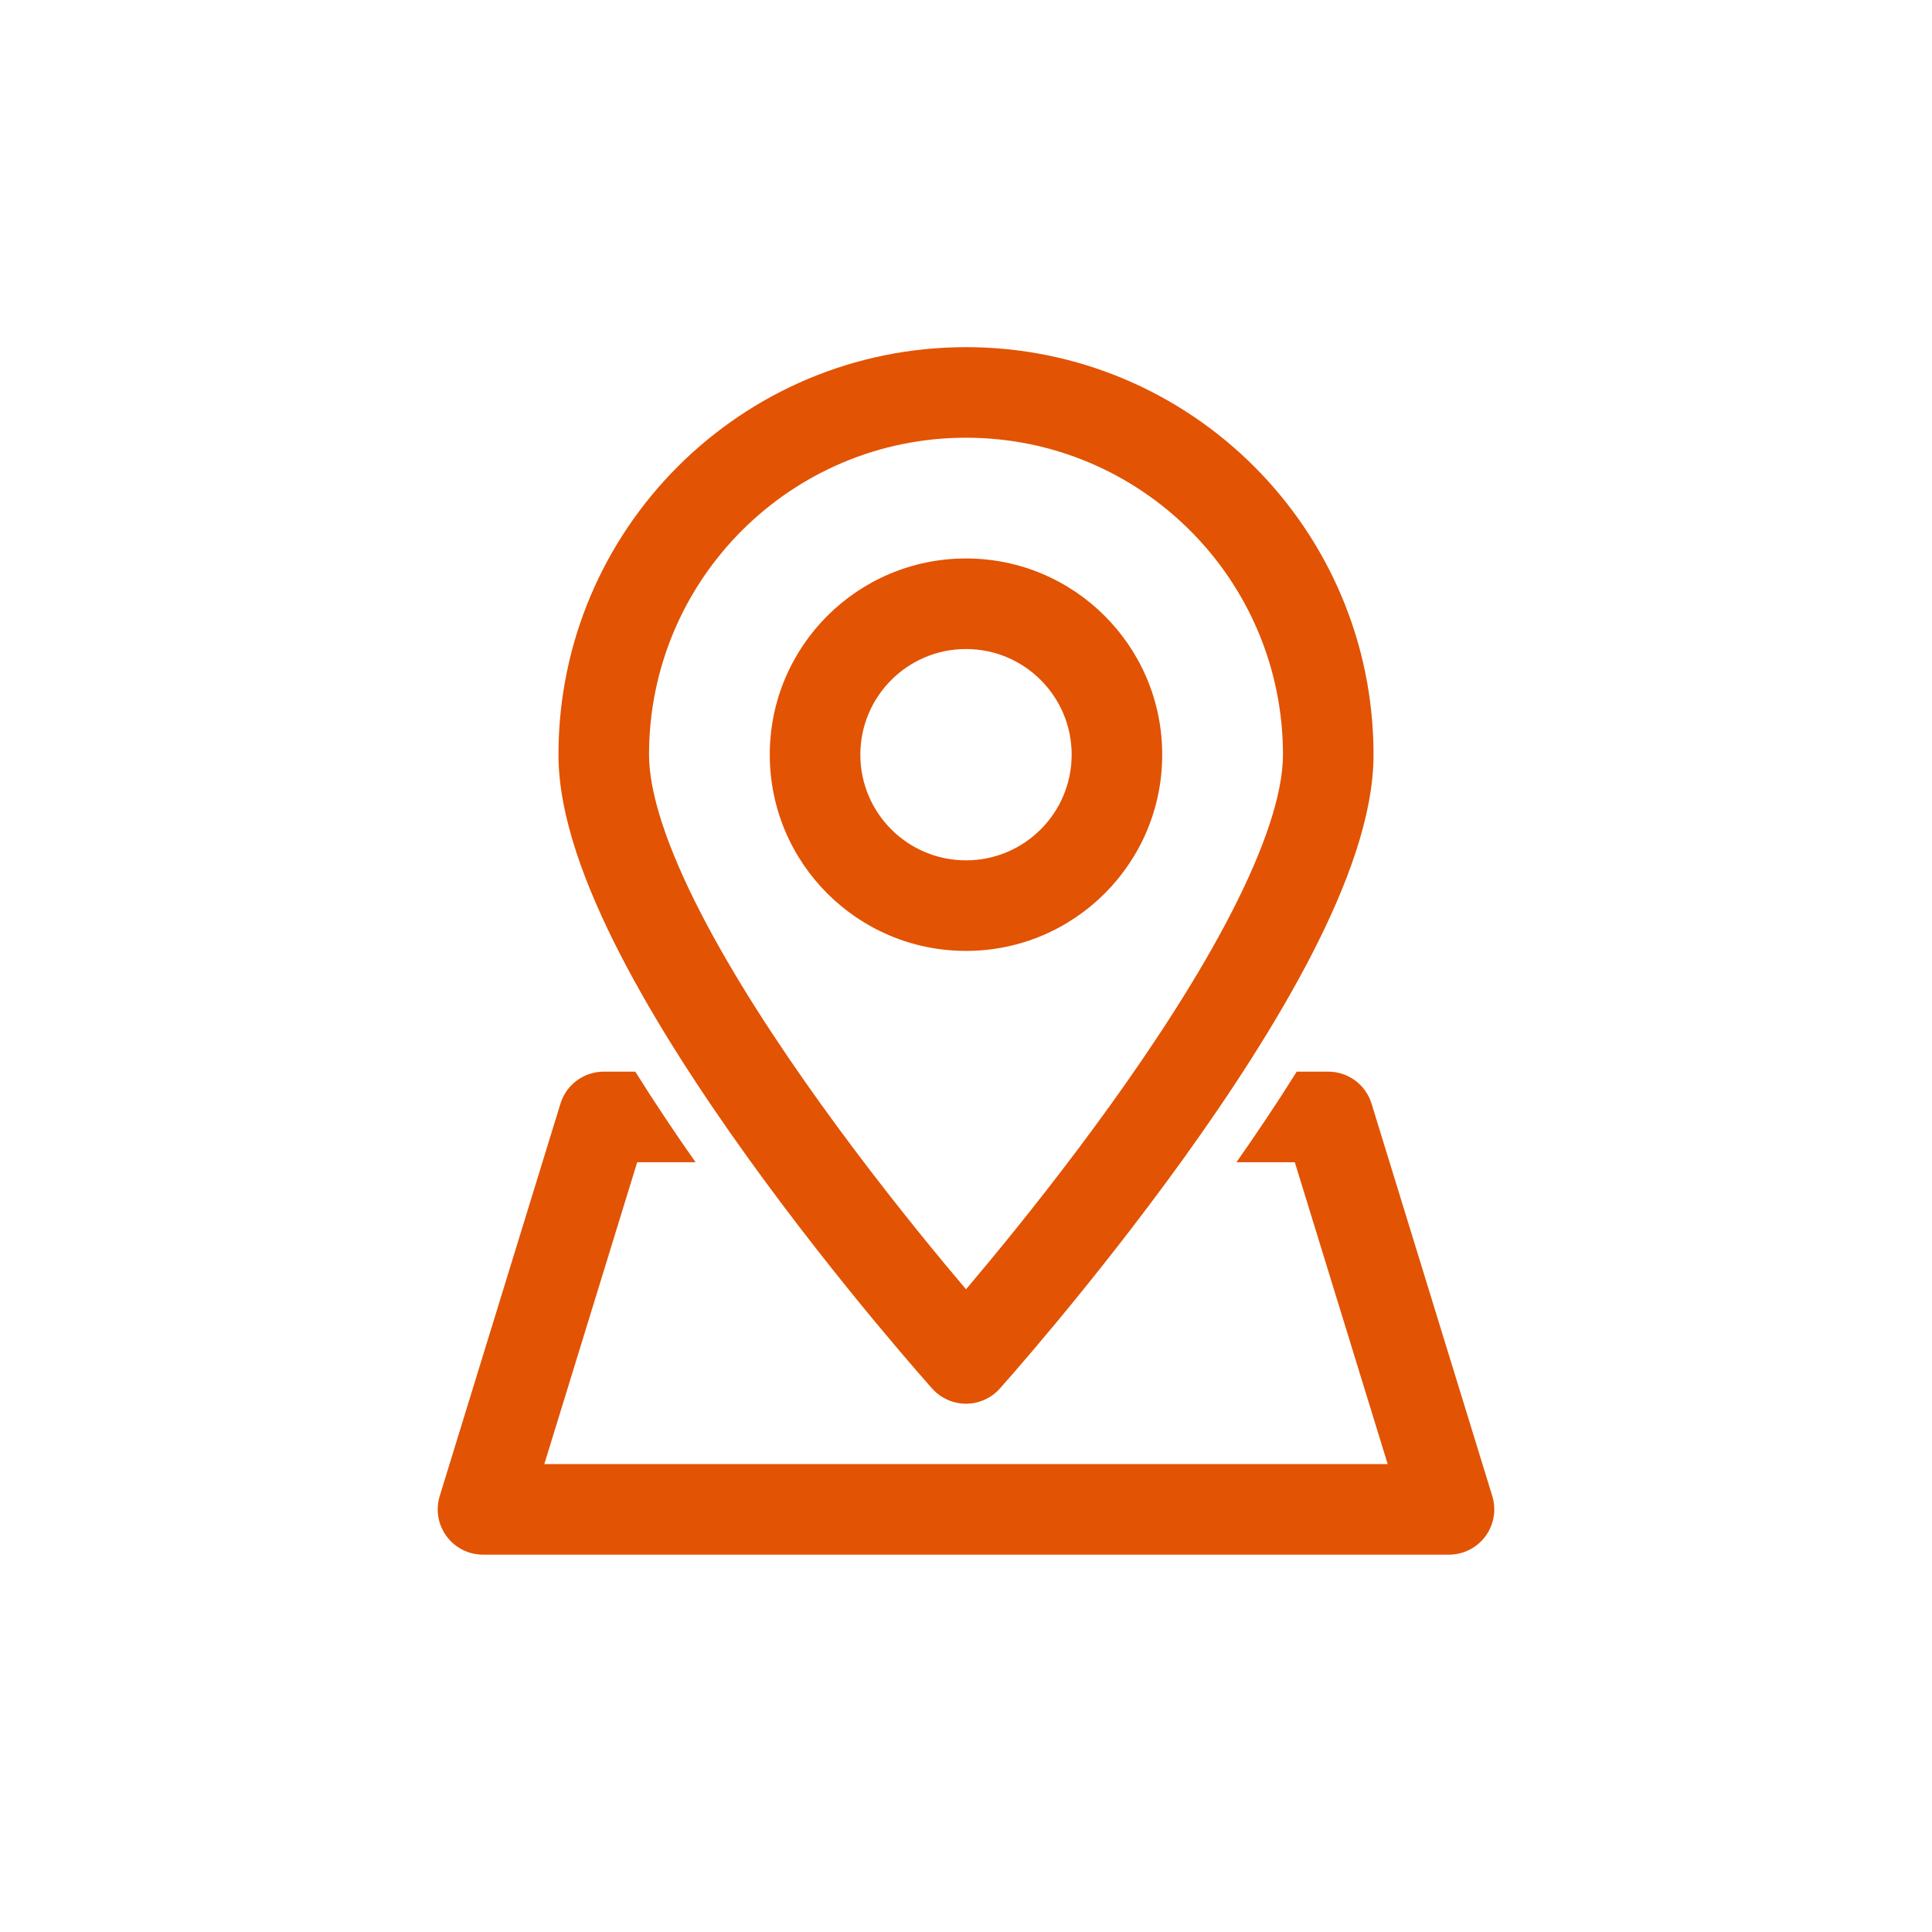
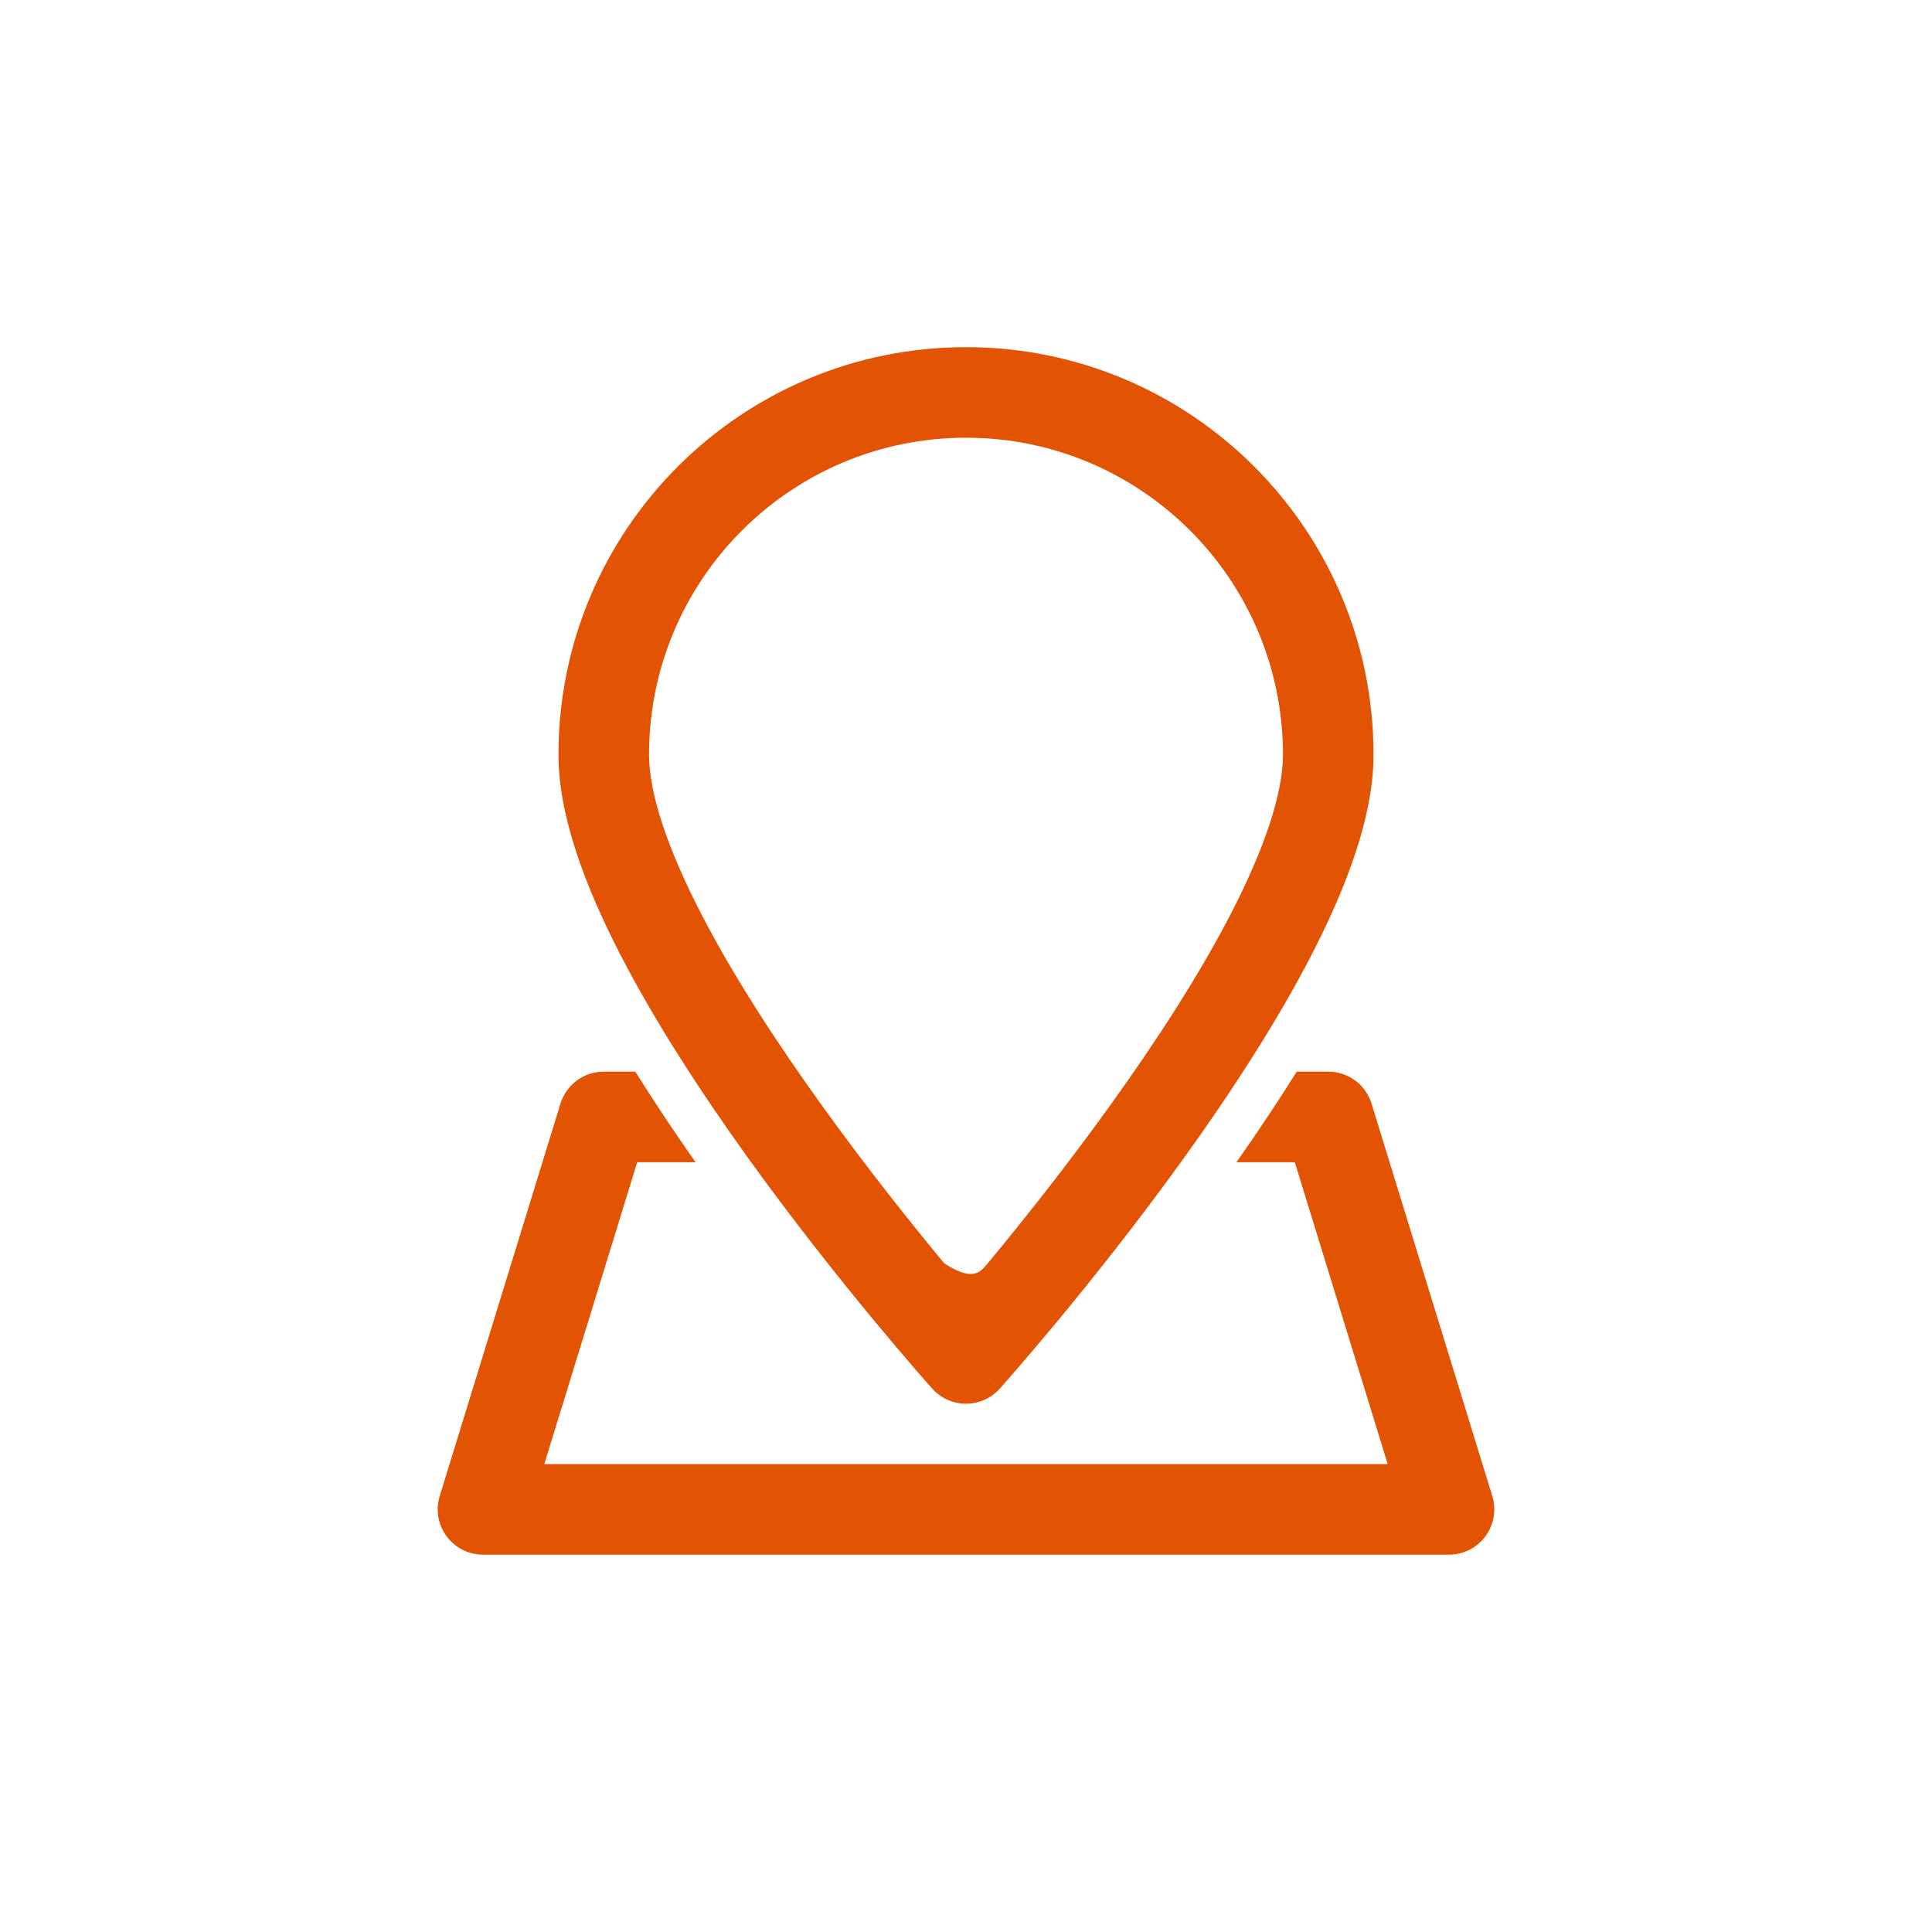
<svg xmlns="http://www.w3.org/2000/svg" fill="none" height="64" viewBox="0 0 64 64" width="64">
-   <path clip-rule="evenodd" d="M32 18.5C28.41 18.5 25.5 21.41 25.5 25C25.5 28.59 28.41 31.5 32 31.5C35.59 31.5 38.5 28.59 38.5 25C38.5 21.41 35.59 18.5 32 18.5ZM28.5 25C28.5 23.067 30.067 21.5 32 21.5C33.933 21.5 35.5 23.067 35.5 25C35.5 26.933 33.933 28.5 32 28.5C30.067 28.5 28.5 26.933 28.5 25Z" fill="#e25303" fill-rule="evenodd" />
-   <path clip-rule="evenodd" d="M32 45L33.116 46.002C32.832 46.319 32.426 46.5 32 46.5C31.574 46.5 31.168 46.319 30.883 46.001L30.873 45.99L30.845 45.959C30.821 45.932 30.786 45.892 30.741 45.841C30.65 45.738 30.518 45.588 30.351 45.395C30.017 45.009 29.541 44.452 28.97 43.764C27.831 42.389 26.308 40.483 24.782 38.361C23.26 36.245 21.714 33.885 20.541 31.607C19.394 29.378 18.5 27.032 18.5 25C18.5 17.544 24.544 11.5 32 11.5C39.456 11.5 45.5 17.544 45.5 25C45.5 27.032 44.606 29.378 43.459 31.607C42.286 33.885 40.74 36.245 39.218 38.361C37.692 40.483 36.169 42.389 35.03 43.764C34.459 44.452 33.983 45.009 33.649 45.395C33.482 45.588 33.35 45.738 33.259 45.841L33.203 45.905L33.155 45.959L33.127 45.99L33.117 46.001C33.117 46.001 33.116 46.002 32 45ZM32 14.5C26.201 14.5 21.5 19.201 21.5 25C21.5 26.282 22.106 28.092 23.209 30.235C24.286 32.328 25.74 34.554 27.218 36.609C28.692 38.659 30.169 40.51 31.28 41.85C31.542 42.166 31.784 42.454 32 42.709C32.216 42.454 32.458 42.166 32.72 41.85C33.831 40.51 35.308 38.659 36.782 36.609C38.26 34.554 39.714 32.328 40.791 30.235C41.894 28.092 42.5 26.282 42.5 25C42.5 19.201 37.799 14.5 32 14.5ZM30.883 46.001C30.883 46.001 30.884 46.002 32 45L30.883 46.001Z" fill="#e25303" fill-rule="evenodd" />
+   <path clip-rule="evenodd" d="M32 45L33.116 46.002C32.832 46.319 32.426 46.5 32 46.5C31.574 46.5 31.168 46.319 30.883 46.001L30.873 45.99L30.845 45.959C30.821 45.932 30.786 45.892 30.741 45.841C30.65 45.738 30.518 45.588 30.351 45.395C30.017 45.009 29.541 44.452 28.97 43.764C27.831 42.389 26.308 40.483 24.782 38.361C23.26 36.245 21.714 33.885 20.541 31.607C19.394 29.378 18.5 27.032 18.5 25C18.5 17.544 24.544 11.5 32 11.5C39.456 11.5 45.5 17.544 45.5 25C45.5 27.032 44.606 29.378 43.459 31.607C42.286 33.885 40.74 36.245 39.218 38.361C37.692 40.483 36.169 42.389 35.03 43.764C34.459 44.452 33.983 45.009 33.649 45.395C33.482 45.588 33.35 45.738 33.259 45.841L33.203 45.905L33.155 45.959L33.127 45.99L33.117 46.001C33.117 46.001 33.116 46.002 32 45ZM32 14.5C26.201 14.5 21.5 19.201 21.5 25C21.5 26.282 22.106 28.092 23.209 30.235C24.286 32.328 25.74 34.554 27.218 36.609C28.692 38.659 30.169 40.51 31.28 41.85C32.216 42.454 32.458 42.166 32.72 41.85C33.831 40.51 35.308 38.659 36.782 36.609C38.26 34.554 39.714 32.328 40.791 30.235C41.894 28.092 42.5 26.282 42.5 25C42.5 19.201 37.799 14.5 32 14.5ZM30.883 46.001C30.883 46.001 30.884 46.002 32 45L30.883 46.001Z" fill="#e25303" fill-rule="evenodd" />
  <path d="M42.955 35.5C42.313 36.527 41.636 37.537 40.959 38.5H42.892L45.969 48.5H18.031L21.108 38.5H23.041C22.364 37.537 21.687 36.527 21.045 35.5H20C19.341 35.5 18.76 35.929 18.566 36.559L14.566 49.559C14.426 50.014 14.511 50.508 14.793 50.891C15.076 51.274 15.524 51.5 16 51.5H48C48.476 51.5 48.924 51.274 49.207 50.891C49.489 50.508 49.574 50.014 49.434 49.559L45.434 36.559C45.24 35.929 44.658 35.5 44 35.5H42.955Z" fill="#e25303" />
</svg>